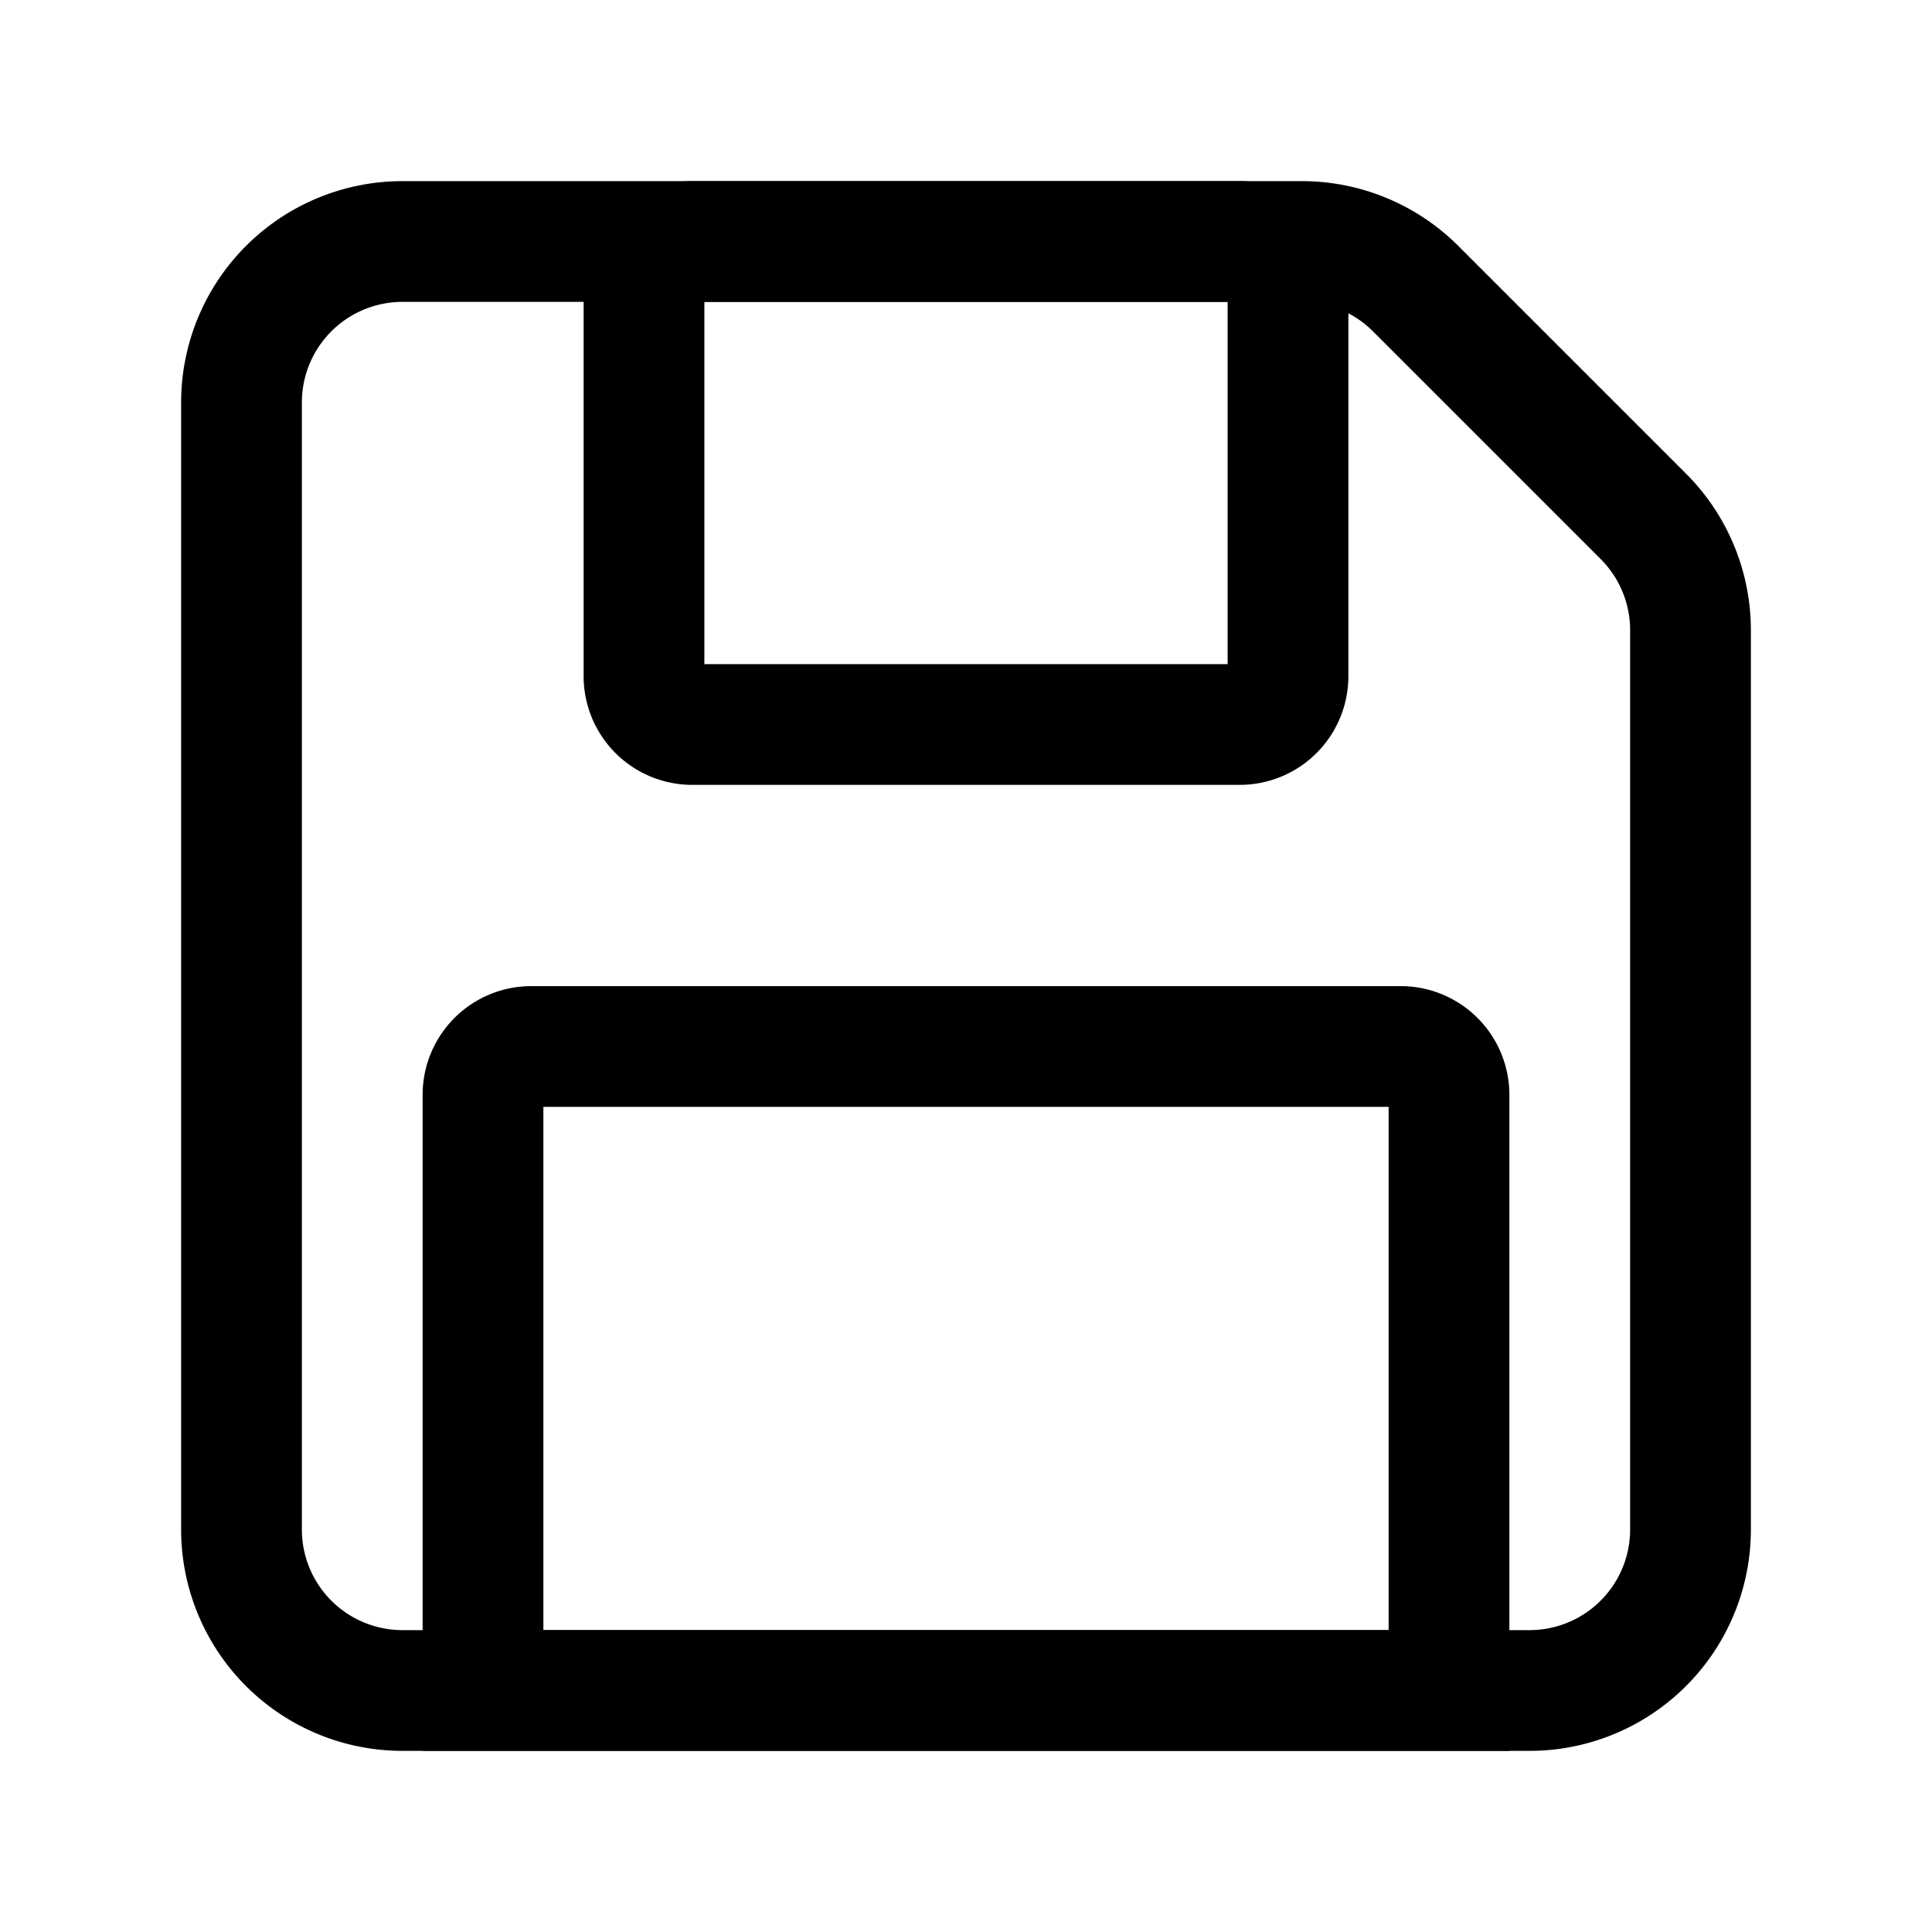
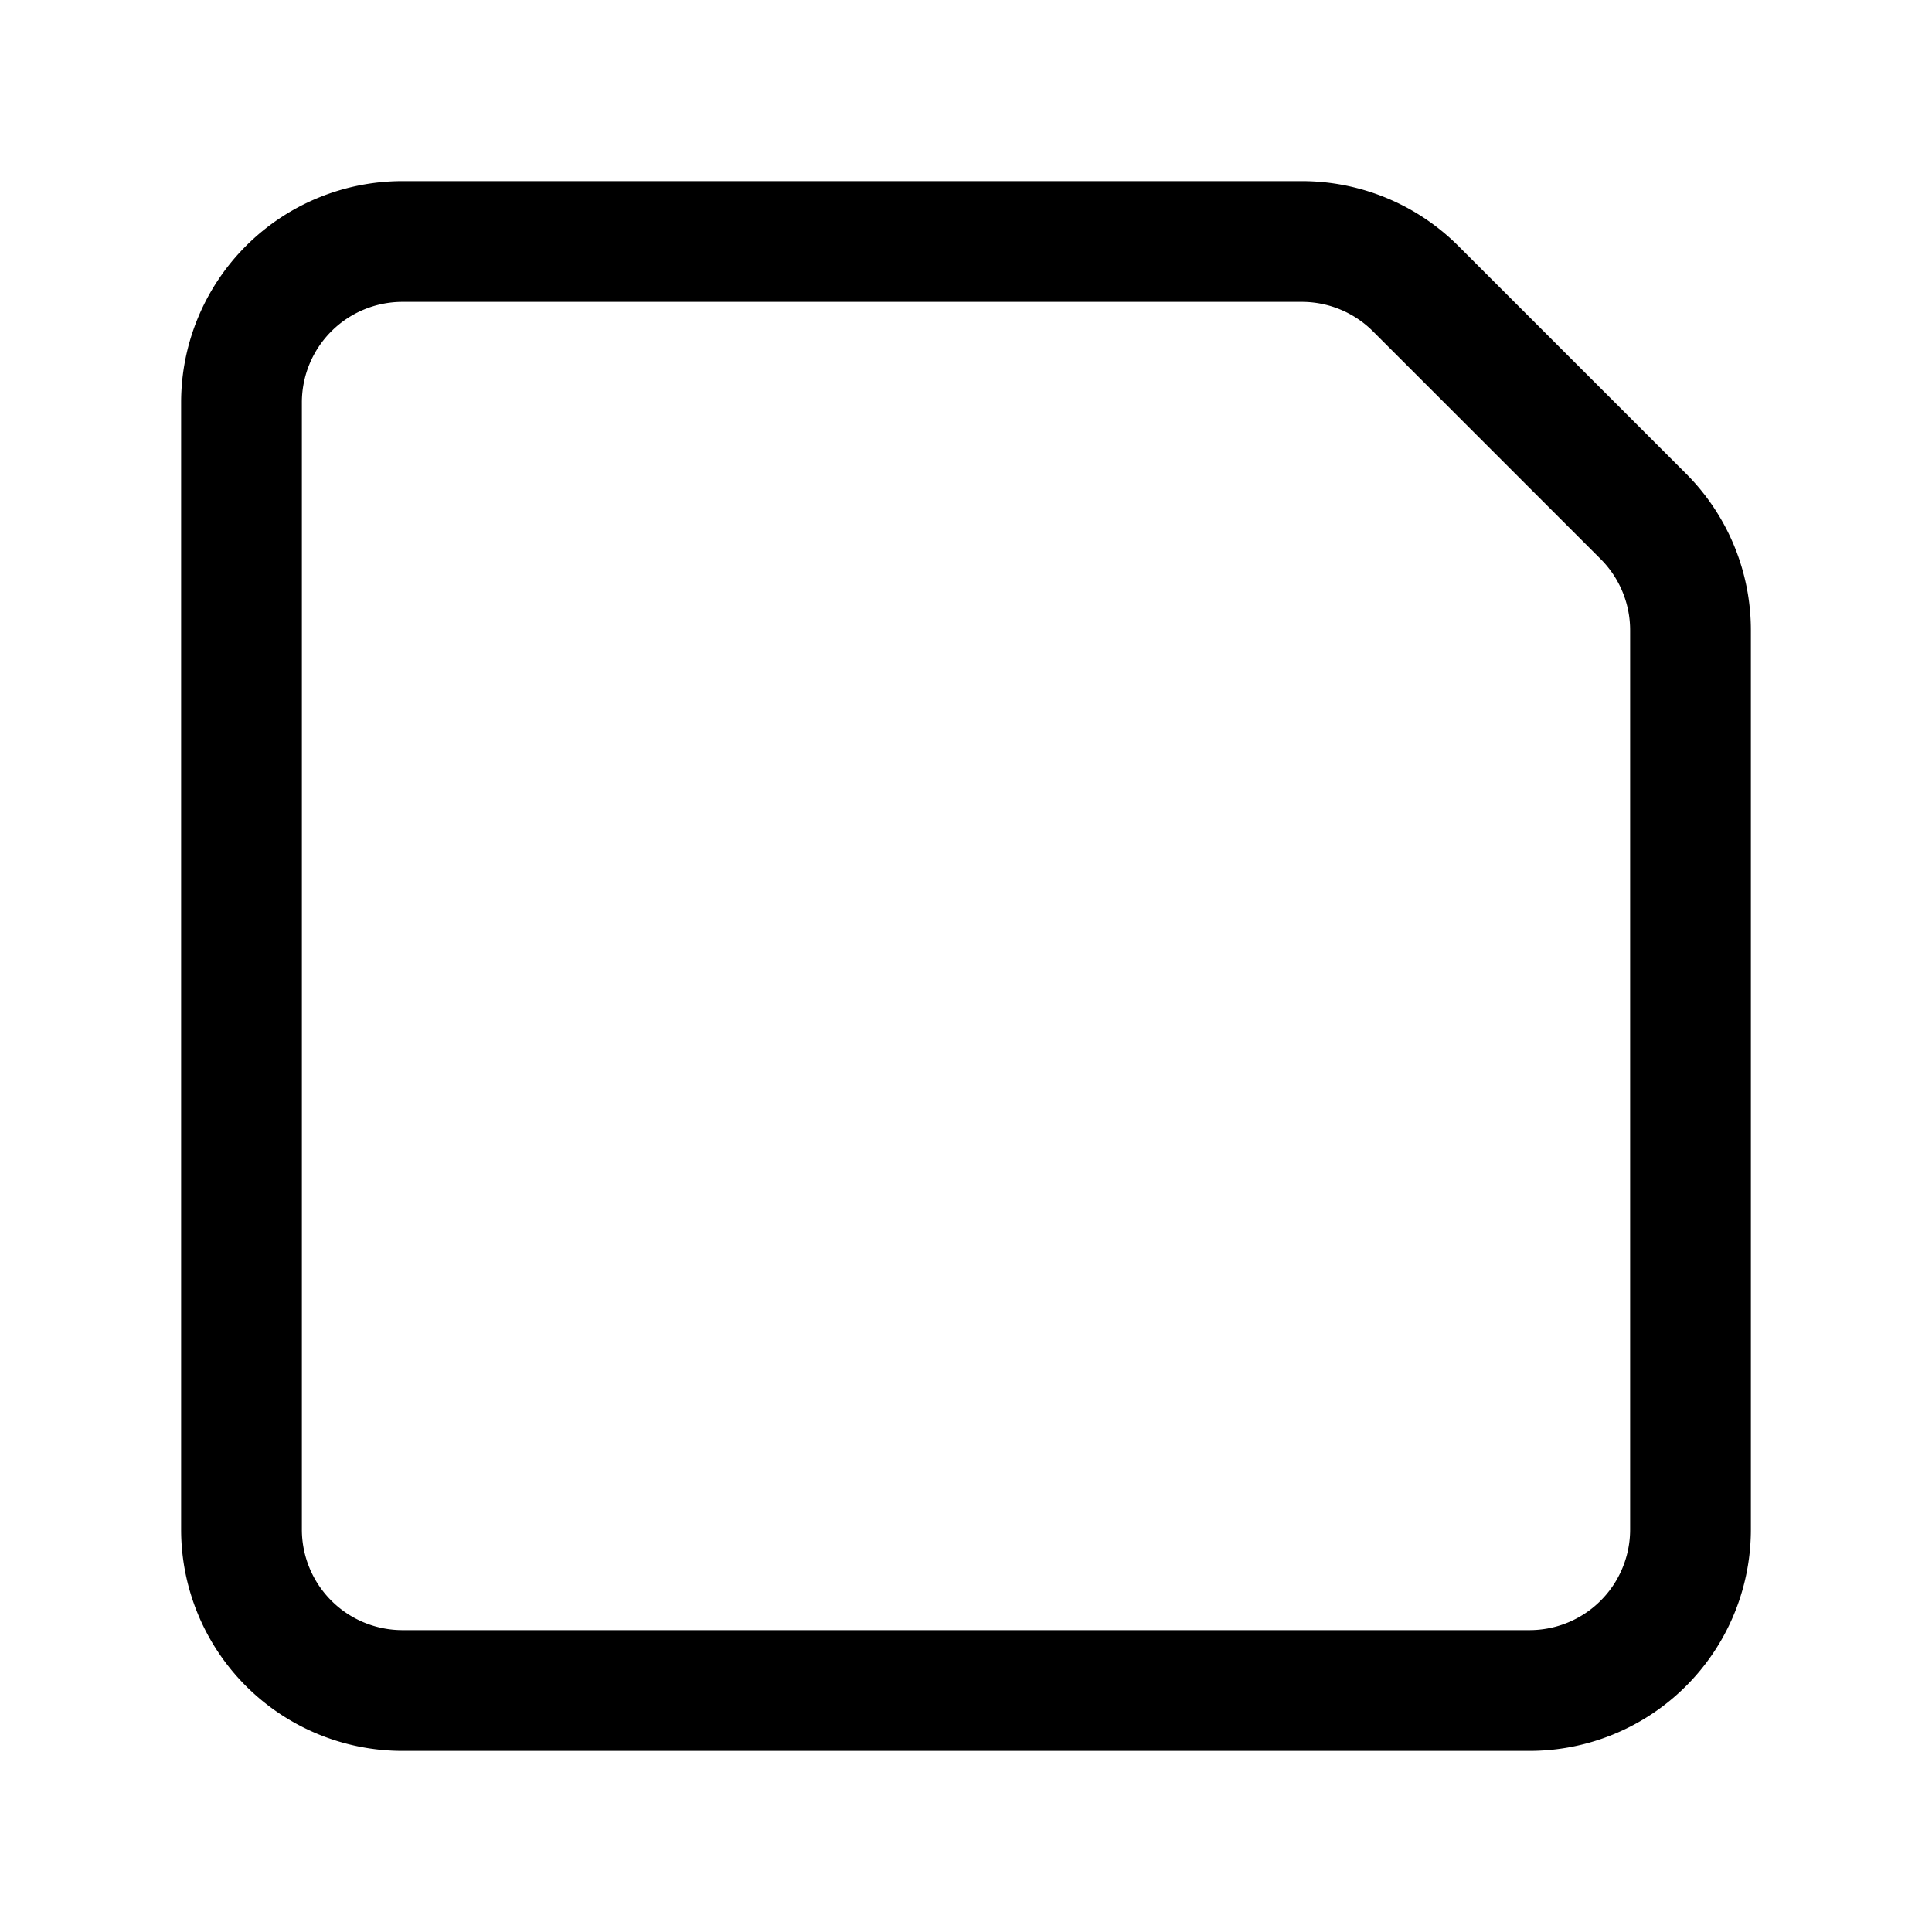
<svg xmlns="http://www.w3.org/2000/svg" width="24px" height="24px" stroke-width="1.5" viewBox="0 0 24 24" fill="none" color="#000000">
  <path d="M3 19V5a2 2 0 012-2h11.172a2 2 0 011.414.586l2.828 2.828A2 2 0 0121 7.828V19a2 2 0 01-2 2H5a2 2 0 01-2-2z" stroke="#000000" stroke-width="1.5" />
-   <path d="M8.6 9h6.8a.6.6 0 00.6-.6V3.6a.6.6 0 00-.6-.6H8.6a.6.6 0 00-.6.6v4.8a.6.6 0 00.6.6zM6 13.6V21h12v-7.4a.6.6 0 00-.6-.6H6.6a.6.6 0 00-.6.6z" stroke="#000000" stroke-width="1.5" />
</svg>